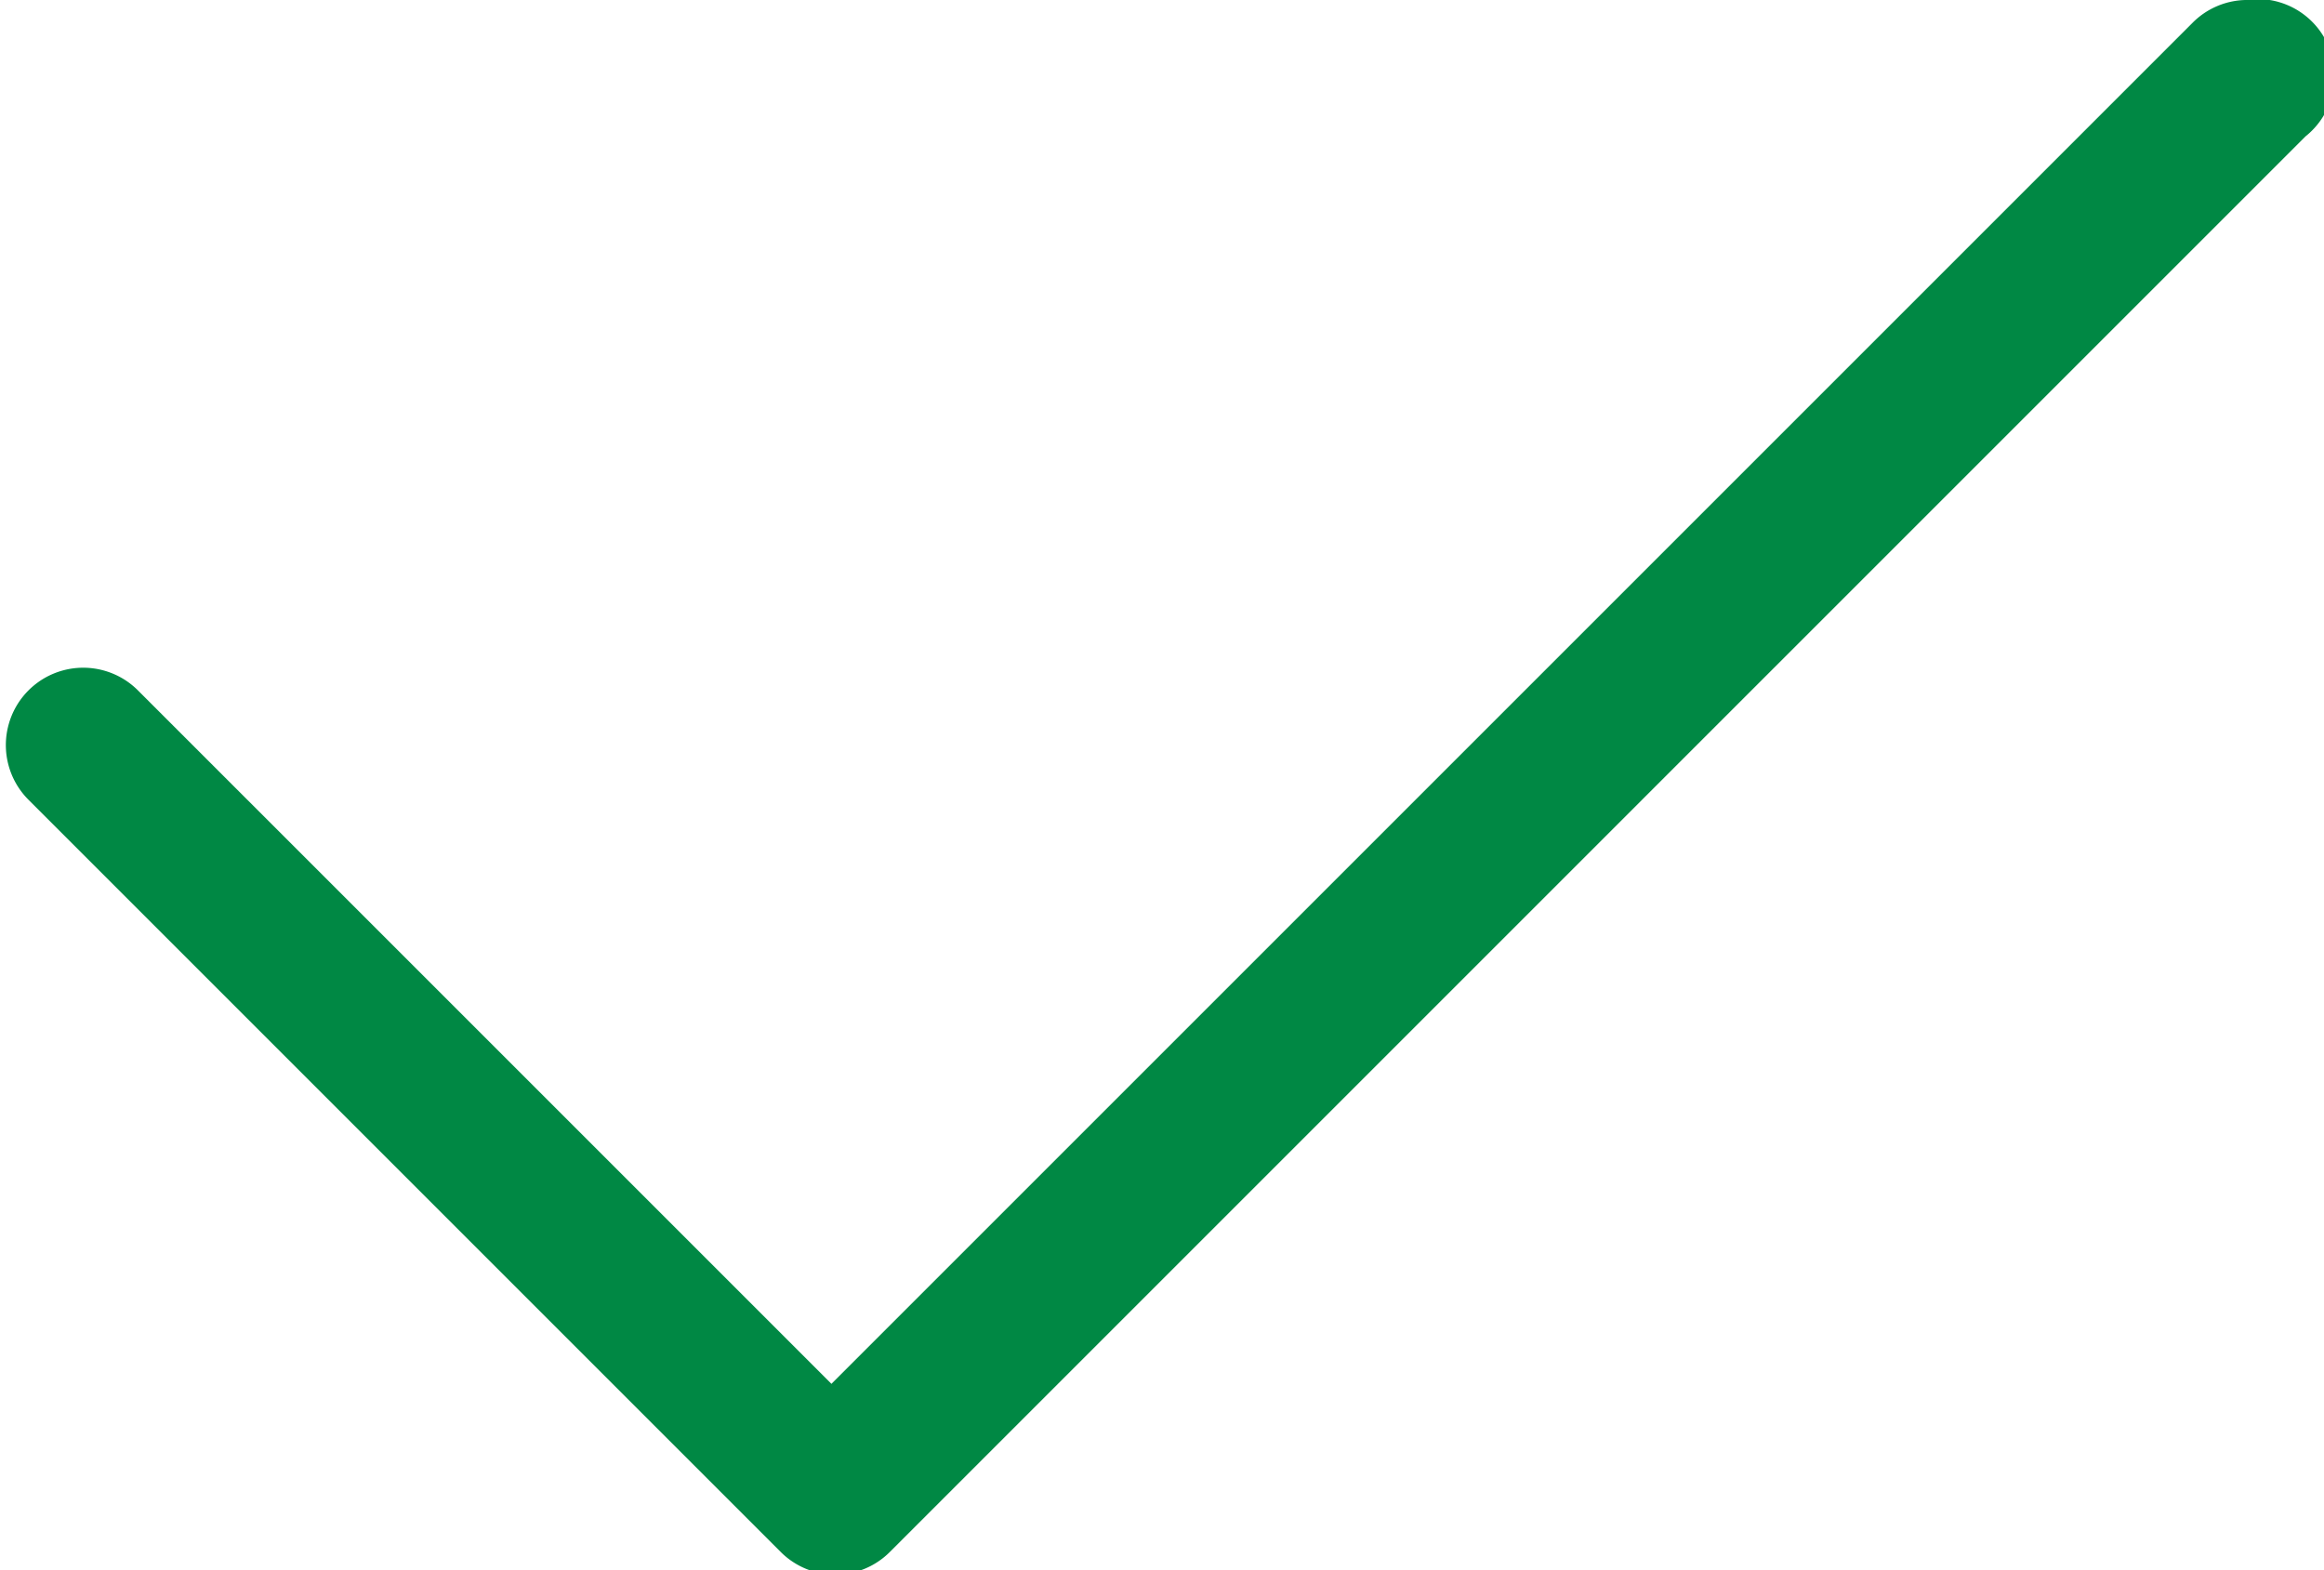
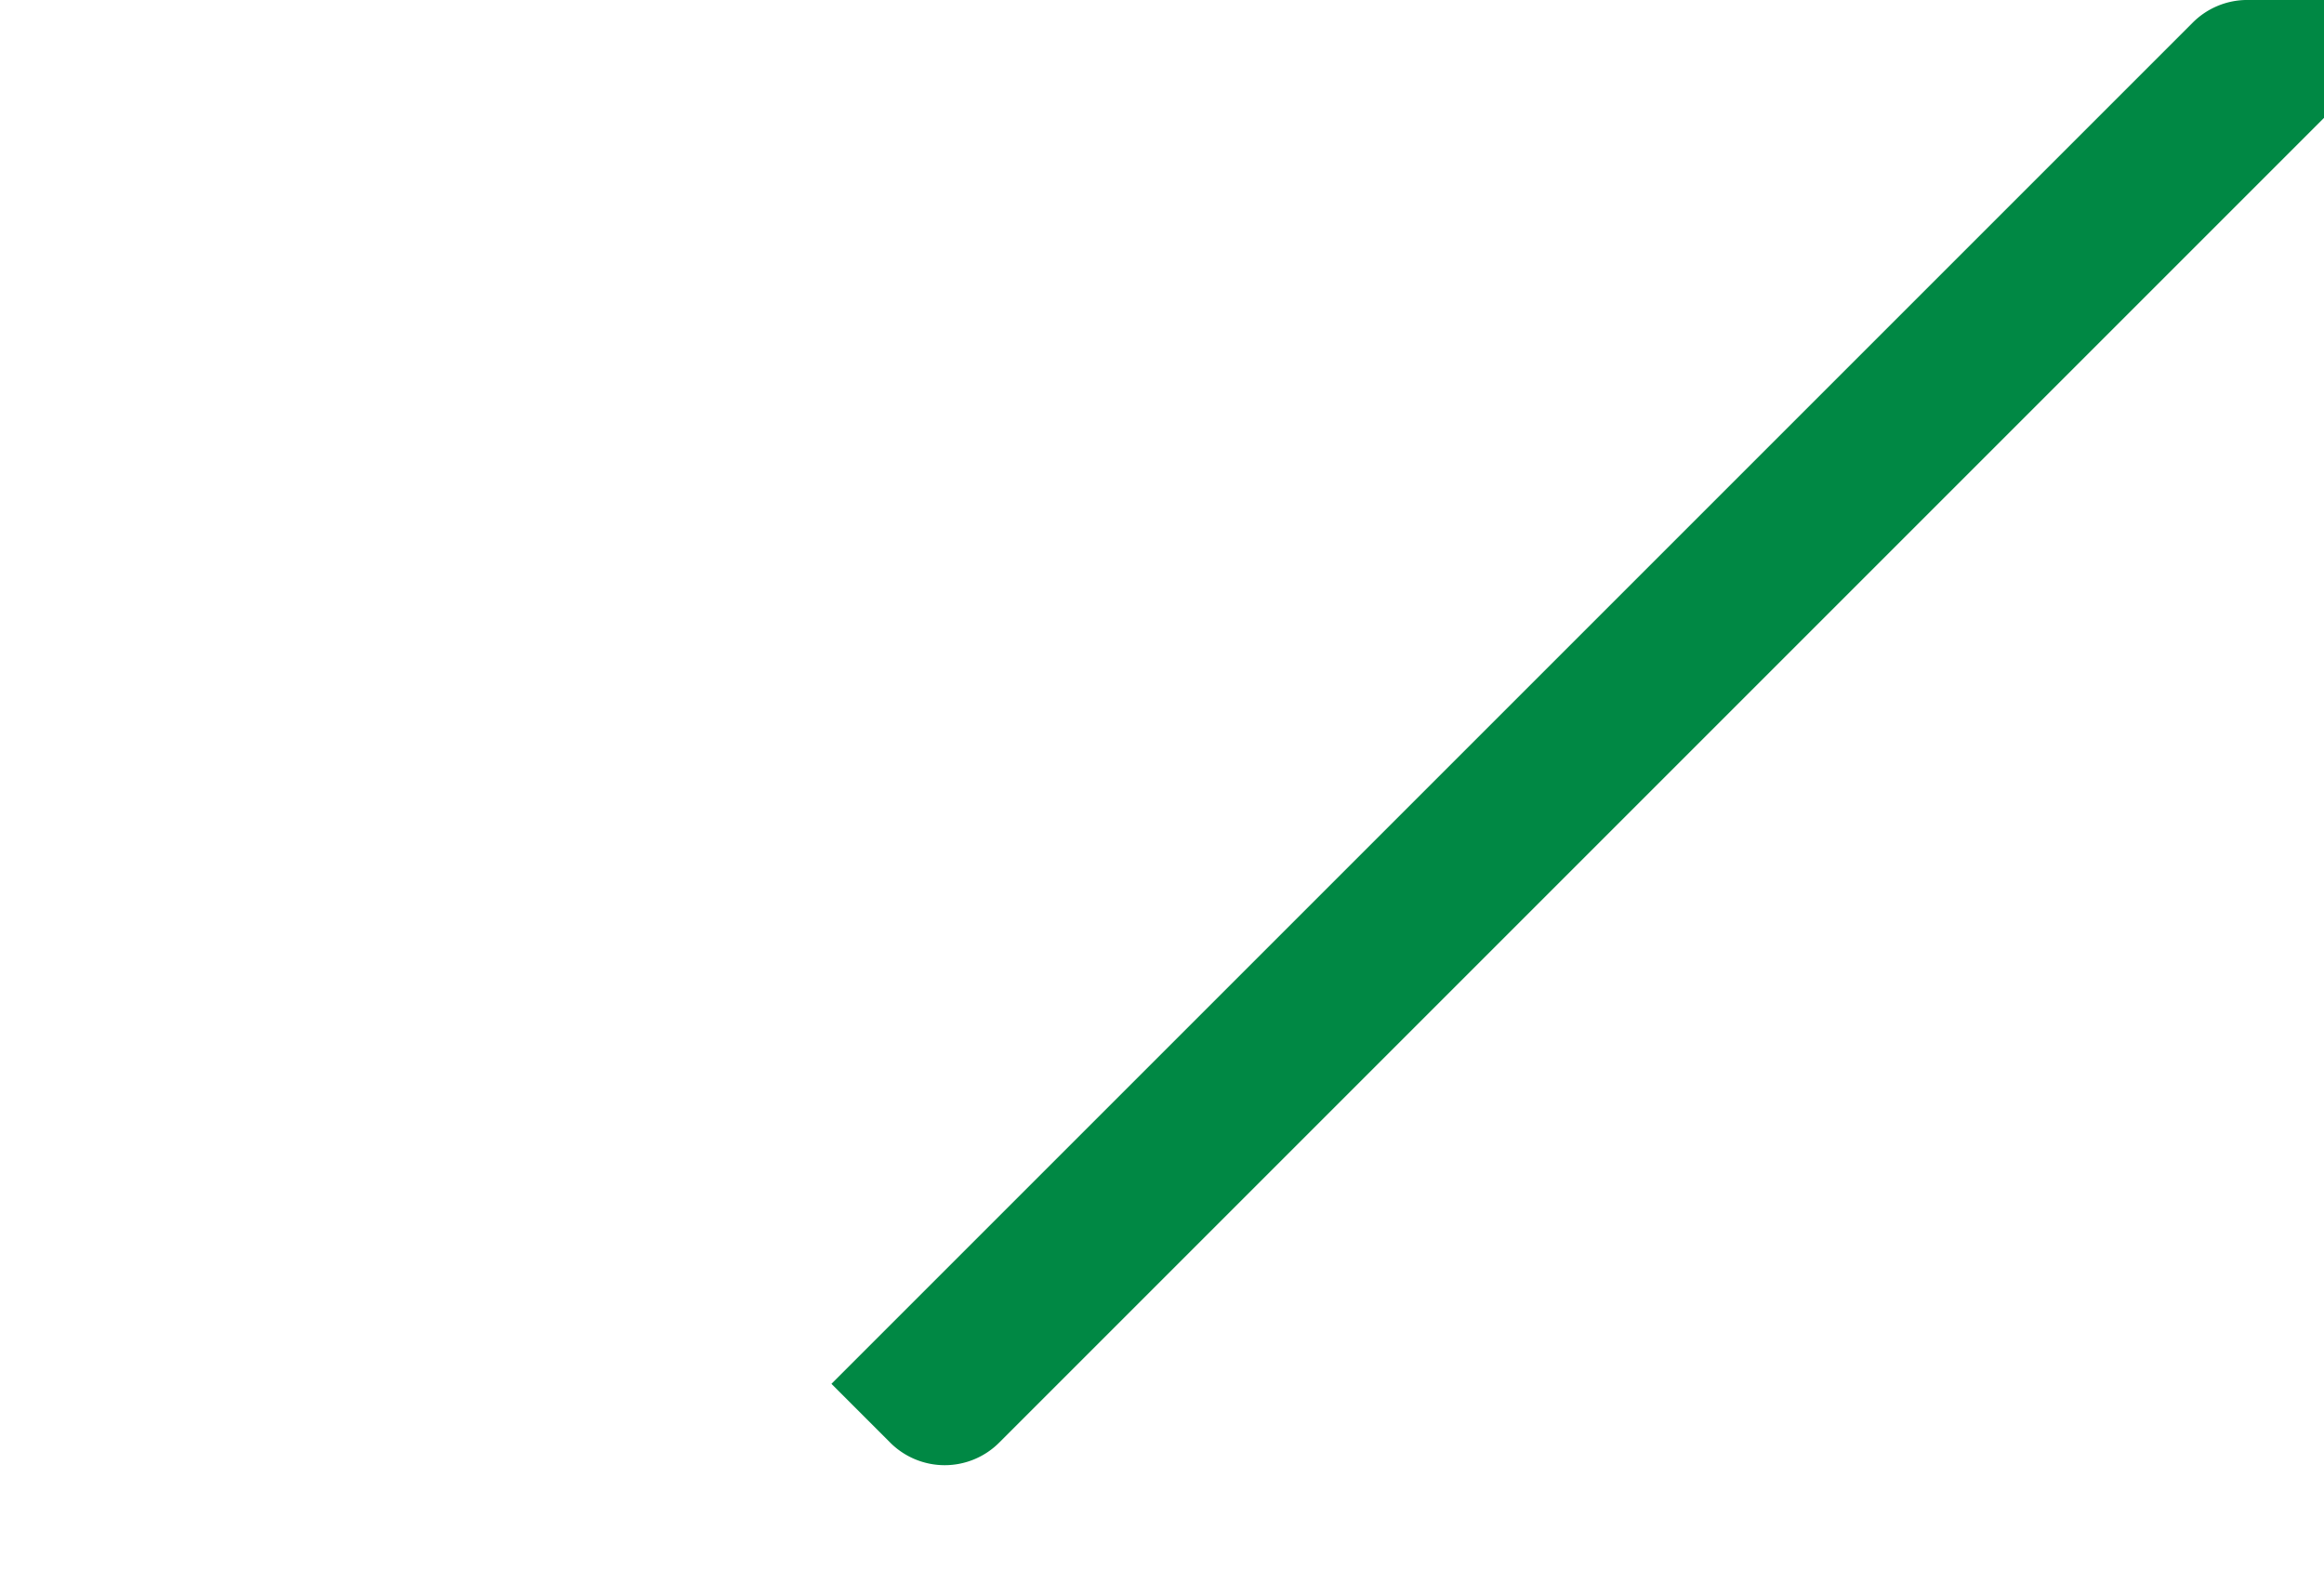
<svg xmlns="http://www.w3.org/2000/svg" id="Layer_1" data-name="Layer 1" viewBox="0 0 30.16 20.38">
  <defs>
    <style>.cls-1{fill:#084;}</style>
  </defs>
  <title>inbound-bullet</title>
-   <path class="cls-1" d="M1018.86,680.8h0a1,1,0,0,0-.69.3l-17.66,17.66-9-9a1,1,0,1,0-1.42,1.42l9.76,9.76a1,1,0,0,0,1.42,0l18.37-18.37A1,1,0,0,0,1018.86,680.8Z" transform="translate(-989.72 -680.8)" />
+   <path class="cls-1" d="M1018.86,680.8h0a1,1,0,0,0-.69.3l-17.66,17.66-9-9l9.76,9.76a1,1,0,0,0,1.42,0l18.37-18.37A1,1,0,0,0,1018.86,680.8Z" transform="translate(-989.72 -680.8)" />
</svg>